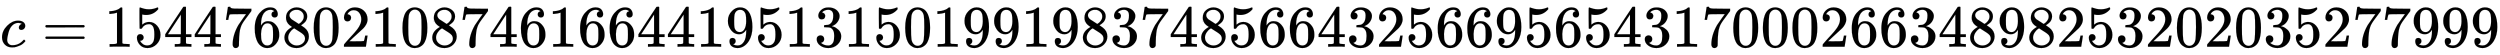
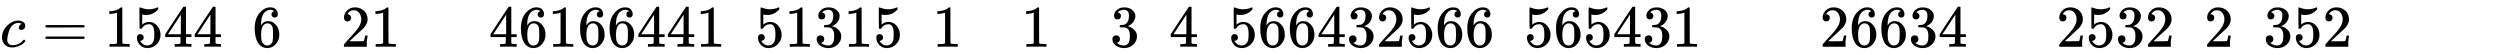
<svg xmlns="http://www.w3.org/2000/svg" xmlns:xlink="http://www.w3.org/1999/xlink" width="98.264ex" height="2.176ex" style="vertical-align: -0.338ex;" viewBox="0 -791.3 42308.1 936.9" role="img" focusable="false" aria-labelledby="MathJax-SVG-1-Title">
  <title id="MathJax-SVG-1-Title">{\displaystyle c=154476802108746166441951315019919837485664325669565431700026634898253202035277999}</title>
  <defs aria-hidden="true">
    <path stroke-width="1" id="E1-MJMATHI-63" d="M34 159Q34 268 120 355T306 442Q362 442 394 418T427 355Q427 326 408 306T360 285Q341 285 330 295T319 325T330 359T352 380T366 386H367Q367 388 361 392T340 400T306 404Q276 404 249 390Q228 381 206 359Q162 315 142 235T121 119Q121 73 147 50Q169 26 205 26H209Q321 26 394 111Q403 121 406 121Q410 121 419 112T429 98T420 83T391 55T346 25T282 0T202 -11Q127 -11 81 37T34 159Z" />
    <path stroke-width="1" id="E1-MJMAIN-3D" d="M56 347Q56 360 70 367H707Q722 359 722 347Q722 336 708 328L390 327H72Q56 332 56 347ZM56 153Q56 168 72 173H708Q722 163 722 153Q722 140 707 133H70Q56 140 56 153Z" />
    <path stroke-width="1" id="E1-MJMAIN-31" d="M213 578L200 573Q186 568 160 563T102 556H83V602H102Q149 604 189 617T245 641T273 663Q275 666 285 666Q294 666 302 660V361L303 61Q310 54 315 52T339 48T401 46H427V0H416Q395 3 257 3Q121 3 100 0H88V46H114Q136 46 152 46T177 47T193 50T201 52T207 57T213 61V578Z" />
    <path stroke-width="1" id="E1-MJMAIN-35" d="M164 157Q164 133 148 117T109 101H102Q148 22 224 22Q294 22 326 82Q345 115 345 210Q345 313 318 349Q292 382 260 382H254Q176 382 136 314Q132 307 129 306T114 304Q97 304 95 310Q93 314 93 485V614Q93 664 98 664Q100 666 102 666Q103 666 123 658T178 642T253 634Q324 634 389 662Q397 666 402 666Q410 666 410 648V635Q328 538 205 538Q174 538 149 544L139 546V374Q158 388 169 396T205 412T256 420Q337 420 393 355T449 201Q449 109 385 44T229 -22Q148 -22 99 32T50 154Q50 178 61 192T84 210T107 214Q132 214 148 197T164 157Z" />
    <path stroke-width="1" id="E1-MJMAIN-34" d="M462 0Q444 3 333 3Q217 3 199 0H190V46H221Q241 46 248 46T265 48T279 53T286 61Q287 63 287 115V165H28V211L179 442Q332 674 334 675Q336 677 355 677H373L379 671V211H471V165H379V114Q379 73 379 66T385 54Q393 47 442 46H471V0H462ZM293 211V545L74 212L183 211H293Z" />
-     <path stroke-width="1" id="E1-MJMAIN-37" d="M55 458Q56 460 72 567L88 674Q88 676 108 676H128V672Q128 662 143 655T195 646T364 644H485V605L417 512Q408 500 387 472T360 435T339 403T319 367T305 330T292 284T284 230T278 162T275 80Q275 66 275 52T274 28V19Q270 2 255 -10T221 -22Q210 -22 200 -19T179 0T168 40Q168 198 265 368Q285 400 349 489L395 552H302Q128 552 119 546Q113 543 108 522T98 479L95 458V455H55V458Z" />
    <path stroke-width="1" id="E1-MJMAIN-36" d="M42 313Q42 476 123 571T303 666Q372 666 402 630T432 550Q432 525 418 510T379 495Q356 495 341 509T326 548Q326 592 373 601Q351 623 311 626Q240 626 194 566Q147 500 147 364L148 360Q153 366 156 373Q197 433 263 433H267Q313 433 348 414Q372 400 396 374T435 317Q456 268 456 210V192Q456 169 451 149Q440 90 387 34T253 -22Q225 -22 199 -14T143 16T92 75T56 172T42 313ZM257 397Q227 397 205 380T171 335T154 278T148 216Q148 133 160 97T198 39Q222 21 251 21Q302 21 329 59Q342 77 347 104T352 209Q352 289 347 316T329 361Q302 397 257 397Z" />
-     <path stroke-width="1" id="E1-MJMAIN-38" d="M70 417T70 494T124 618T248 666Q319 666 374 624T429 515Q429 485 418 459T392 417T361 389T335 371T324 363L338 354Q352 344 366 334T382 323Q457 264 457 174Q457 95 399 37T249 -22Q159 -22 101 29T43 155Q43 263 172 335L154 348Q133 361 127 368Q70 417 70 494ZM286 386L292 390Q298 394 301 396T311 403T323 413T334 425T345 438T355 454T364 471T369 491T371 513Q371 556 342 586T275 624Q268 625 242 625Q201 625 165 599T128 534Q128 511 141 492T167 463T217 431Q224 426 228 424L286 386ZM250 21Q308 21 350 55T392 137Q392 154 387 169T375 194T353 216T330 234T301 253T274 270Q260 279 244 289T218 306L210 311Q204 311 181 294T133 239T107 157Q107 98 150 60T250 21Z" />
-     <path stroke-width="1" id="E1-MJMAIN-30" d="M96 585Q152 666 249 666Q297 666 345 640T423 548Q460 465 460 320Q460 165 417 83Q397 41 362 16T301 -15T250 -22Q224 -22 198 -16T137 16T82 83Q39 165 39 320Q39 494 96 585ZM321 597Q291 629 250 629Q208 629 178 597Q153 571 145 525T137 333Q137 175 145 125T181 46Q209 16 250 16Q290 16 318 46Q347 76 354 130T362 333Q362 478 354 524T321 597Z" />
-     <path stroke-width="1" id="E1-MJMAIN-32" d="M109 429Q82 429 66 447T50 491Q50 562 103 614T235 666Q326 666 387 610T449 465Q449 422 429 383T381 315T301 241Q265 210 201 149L142 93L218 92Q375 92 385 97Q392 99 409 186V189H449V186Q448 183 436 95T421 3V0H50V19V31Q50 38 56 46T86 81Q115 113 136 137Q145 147 170 174T204 211T233 244T261 278T284 308T305 340T320 369T333 401T340 431T343 464Q343 527 309 573T212 619Q179 619 154 602T119 569T109 550Q109 549 114 549Q132 549 151 535T170 489Q170 464 154 447T109 429Z" />
-     <path stroke-width="1" id="E1-MJMAIN-39" d="M352 287Q304 211 232 211Q154 211 104 270T44 396Q42 412 42 436V444Q42 537 111 606Q171 666 243 666Q245 666 249 666T257 665H261Q273 665 286 663T323 651T370 619T413 560Q456 472 456 334Q456 194 396 97Q361 41 312 10T208 -22Q147 -22 108 7T68 93T121 149Q143 149 158 135T173 96Q173 78 164 65T148 49T135 44L131 43Q131 41 138 37T164 27T206 22H212Q272 22 313 86Q352 142 352 280V287ZM244 248Q292 248 321 297T351 430Q351 508 343 542Q341 552 337 562T323 588T293 615T246 625Q208 625 181 598Q160 576 154 546T147 441Q147 358 152 329T172 282Q197 248 244 248Z" />
+     <path stroke-width="1" id="E1-MJMAIN-32" d="M109 429Q82 429 66 447T50 491Q50 562 103 614T235 666Q326 666 387 610T449 465Q449 422 429 383T381 315T301 241Q265 210 201 149L142 93L218 92Q375 92 385 97Q392 99 409 186V189H449V186Q448 183 436 95V0H50V19V31Q50 38 56 46T86 81Q115 113 136 137Q145 147 170 174T204 211T233 244T261 278T284 308T305 340T320 369T333 401T340 431T343 464Q343 527 309 573T212 619Q179 619 154 602T119 569T109 550Q109 549 114 549Q132 549 151 535T170 489Q170 464 154 447T109 429Z" />
    <path stroke-width="1" id="E1-MJMAIN-33" d="M127 463Q100 463 85 480T69 524Q69 579 117 622T233 665Q268 665 277 664Q351 652 390 611T430 522Q430 470 396 421T302 350L299 348Q299 347 308 345T337 336T375 315Q457 262 457 175Q457 96 395 37T238 -22Q158 -22 100 21T42 130Q42 158 60 175T105 193Q133 193 151 175T169 130Q169 119 166 110T159 94T148 82T136 74T126 70T118 67L114 66Q165 21 238 21Q293 21 321 74Q338 107 338 175V195Q338 290 274 322Q259 328 213 329L171 330L168 332Q166 335 166 348Q166 366 174 366Q202 366 232 371Q266 376 294 413T322 525V533Q322 590 287 612Q265 626 240 626Q208 626 181 615T143 592T132 580H135Q138 579 143 578T153 573T165 566T175 555T183 540T186 520Q186 498 172 481T127 463Z" />
  </defs>
  <g stroke="currentColor" fill="currentColor" stroke-width="0" transform="matrix(1 0 0 -1 0 0)" aria-hidden="true">
    <use xlink:href="#E1-MJMATHI-63" x="0" y="0" />
    <use xlink:href="#E1-MJMAIN-3D" x="711" y="0" />
    <g transform="translate(1767,0)">
      <use xlink:href="#E1-MJMAIN-31" />
      <use xlink:href="#E1-MJMAIN-35" x="500" y="0" />
      <use xlink:href="#E1-MJMAIN-34" x="1001" y="0" />
      <use xlink:href="#E1-MJMAIN-34" x="1501" y="0" />
      <use xlink:href="#E1-MJMAIN-37" x="2002" y="0" />
      <use xlink:href="#E1-MJMAIN-36" x="2502" y="0" />
      <use xlink:href="#E1-MJMAIN-38" x="3003" y="0" />
      <use xlink:href="#E1-MJMAIN-30" x="3503" y="0" />
      <use xlink:href="#E1-MJMAIN-32" x="4004" y="0" />
      <use xlink:href="#E1-MJMAIN-31" x="4504" y="0" />
      <use xlink:href="#E1-MJMAIN-30" x="5005" y="0" />
      <use xlink:href="#E1-MJMAIN-38" x="5505" y="0" />
      <use xlink:href="#E1-MJMAIN-37" x="6006" y="0" />
      <use xlink:href="#E1-MJMAIN-34" x="6506" y="0" />
      <use xlink:href="#E1-MJMAIN-36" x="7007" y="0" />
      <use xlink:href="#E1-MJMAIN-31" x="7507" y="0" />
      <use xlink:href="#E1-MJMAIN-36" x="8008" y="0" />
      <use xlink:href="#E1-MJMAIN-36" x="8508" y="0" />
      <use xlink:href="#E1-MJMAIN-34" x="9009" y="0" />
      <use xlink:href="#E1-MJMAIN-34" x="9509" y="0" />
      <use xlink:href="#E1-MJMAIN-31" x="10010" y="0" />
      <use xlink:href="#E1-MJMAIN-39" x="10510" y="0" />
      <use xlink:href="#E1-MJMAIN-35" x="11011" y="0" />
      <use xlink:href="#E1-MJMAIN-31" x="11511" y="0" />
      <use xlink:href="#E1-MJMAIN-33" x="12012" y="0" />
      <use xlink:href="#E1-MJMAIN-31" x="12512" y="0" />
      <use xlink:href="#E1-MJMAIN-35" x="13013" y="0" />
      <use xlink:href="#E1-MJMAIN-30" x="13513" y="0" />
      <use xlink:href="#E1-MJMAIN-31" x="14014" y="0" />
      <use xlink:href="#E1-MJMAIN-39" x="14514" y="0" />
      <use xlink:href="#E1-MJMAIN-39" x="15015" y="0" />
      <use xlink:href="#E1-MJMAIN-31" x="15515" y="0" />
      <use xlink:href="#E1-MJMAIN-39" x="16016" y="0" />
      <use xlink:href="#E1-MJMAIN-38" x="16516" y="0" />
      <use xlink:href="#E1-MJMAIN-33" x="17017" y="0" />
      <use xlink:href="#E1-MJMAIN-37" x="17517" y="0" />
      <use xlink:href="#E1-MJMAIN-34" x="18018" y="0" />
      <use xlink:href="#E1-MJMAIN-38" x="18518" y="0" />
      <use xlink:href="#E1-MJMAIN-35" x="19019" y="0" />
      <use xlink:href="#E1-MJMAIN-36" x="19519" y="0" />
      <use xlink:href="#E1-MJMAIN-36" x="20020" y="0" />
      <use xlink:href="#E1-MJMAIN-34" x="20520" y="0" />
      <use xlink:href="#E1-MJMAIN-33" x="21021" y="0" />
      <use xlink:href="#E1-MJMAIN-32" x="21521" y="0" />
      <use xlink:href="#E1-MJMAIN-35" x="22022" y="0" />
      <use xlink:href="#E1-MJMAIN-36" x="22522" y="0" />
      <use xlink:href="#E1-MJMAIN-36" x="23023" y="0" />
      <use xlink:href="#E1-MJMAIN-39" x="23523" y="0" />
      <use xlink:href="#E1-MJMAIN-35" x="24024" y="0" />
      <use xlink:href="#E1-MJMAIN-36" x="24524" y="0" />
      <use xlink:href="#E1-MJMAIN-35" x="25025" y="0" />
      <use xlink:href="#E1-MJMAIN-34" x="25525" y="0" />
      <use xlink:href="#E1-MJMAIN-33" x="26026" y="0" />
      <use xlink:href="#E1-MJMAIN-31" x="26526" y="0" />
      <use xlink:href="#E1-MJMAIN-37" x="27027" y="0" />
      <use xlink:href="#E1-MJMAIN-30" x="27527" y="0" />
      <use xlink:href="#E1-MJMAIN-30" x="28028" y="0" />
      <use xlink:href="#E1-MJMAIN-30" x="28528" y="0" />
      <use xlink:href="#E1-MJMAIN-32" x="29029" y="0" />
      <use xlink:href="#E1-MJMAIN-36" x="29529" y="0" />
      <use xlink:href="#E1-MJMAIN-36" x="30030" y="0" />
      <use xlink:href="#E1-MJMAIN-33" x="30530" y="0" />
      <use xlink:href="#E1-MJMAIN-34" x="31031" y="0" />
      <use xlink:href="#E1-MJMAIN-38" x="31531" y="0" />
      <use xlink:href="#E1-MJMAIN-39" x="32032" y="0" />
      <use xlink:href="#E1-MJMAIN-38" x="32532" y="0" />
      <use xlink:href="#E1-MJMAIN-32" x="33033" y="0" />
      <use xlink:href="#E1-MJMAIN-35" x="33533" y="0" />
      <use xlink:href="#E1-MJMAIN-33" x="34034" y="0" />
      <use xlink:href="#E1-MJMAIN-32" x="34534" y="0" />
      <use xlink:href="#E1-MJMAIN-30" x="35035" y="0" />
      <use xlink:href="#E1-MJMAIN-32" x="35535" y="0" />
      <use xlink:href="#E1-MJMAIN-30" x="36036" y="0" />
      <use xlink:href="#E1-MJMAIN-33" x="36536" y="0" />
      <use xlink:href="#E1-MJMAIN-35" x="37037" y="0" />
      <use xlink:href="#E1-MJMAIN-32" x="37537" y="0" />
      <use xlink:href="#E1-MJMAIN-37" x="38038" y="0" />
      <use xlink:href="#E1-MJMAIN-37" x="38538" y="0" />
      <use xlink:href="#E1-MJMAIN-39" x="39039" y="0" />
      <use xlink:href="#E1-MJMAIN-39" x="39539" y="0" />
      <use xlink:href="#E1-MJMAIN-39" x="40040" y="0" />
    </g>
  </g>
</svg>